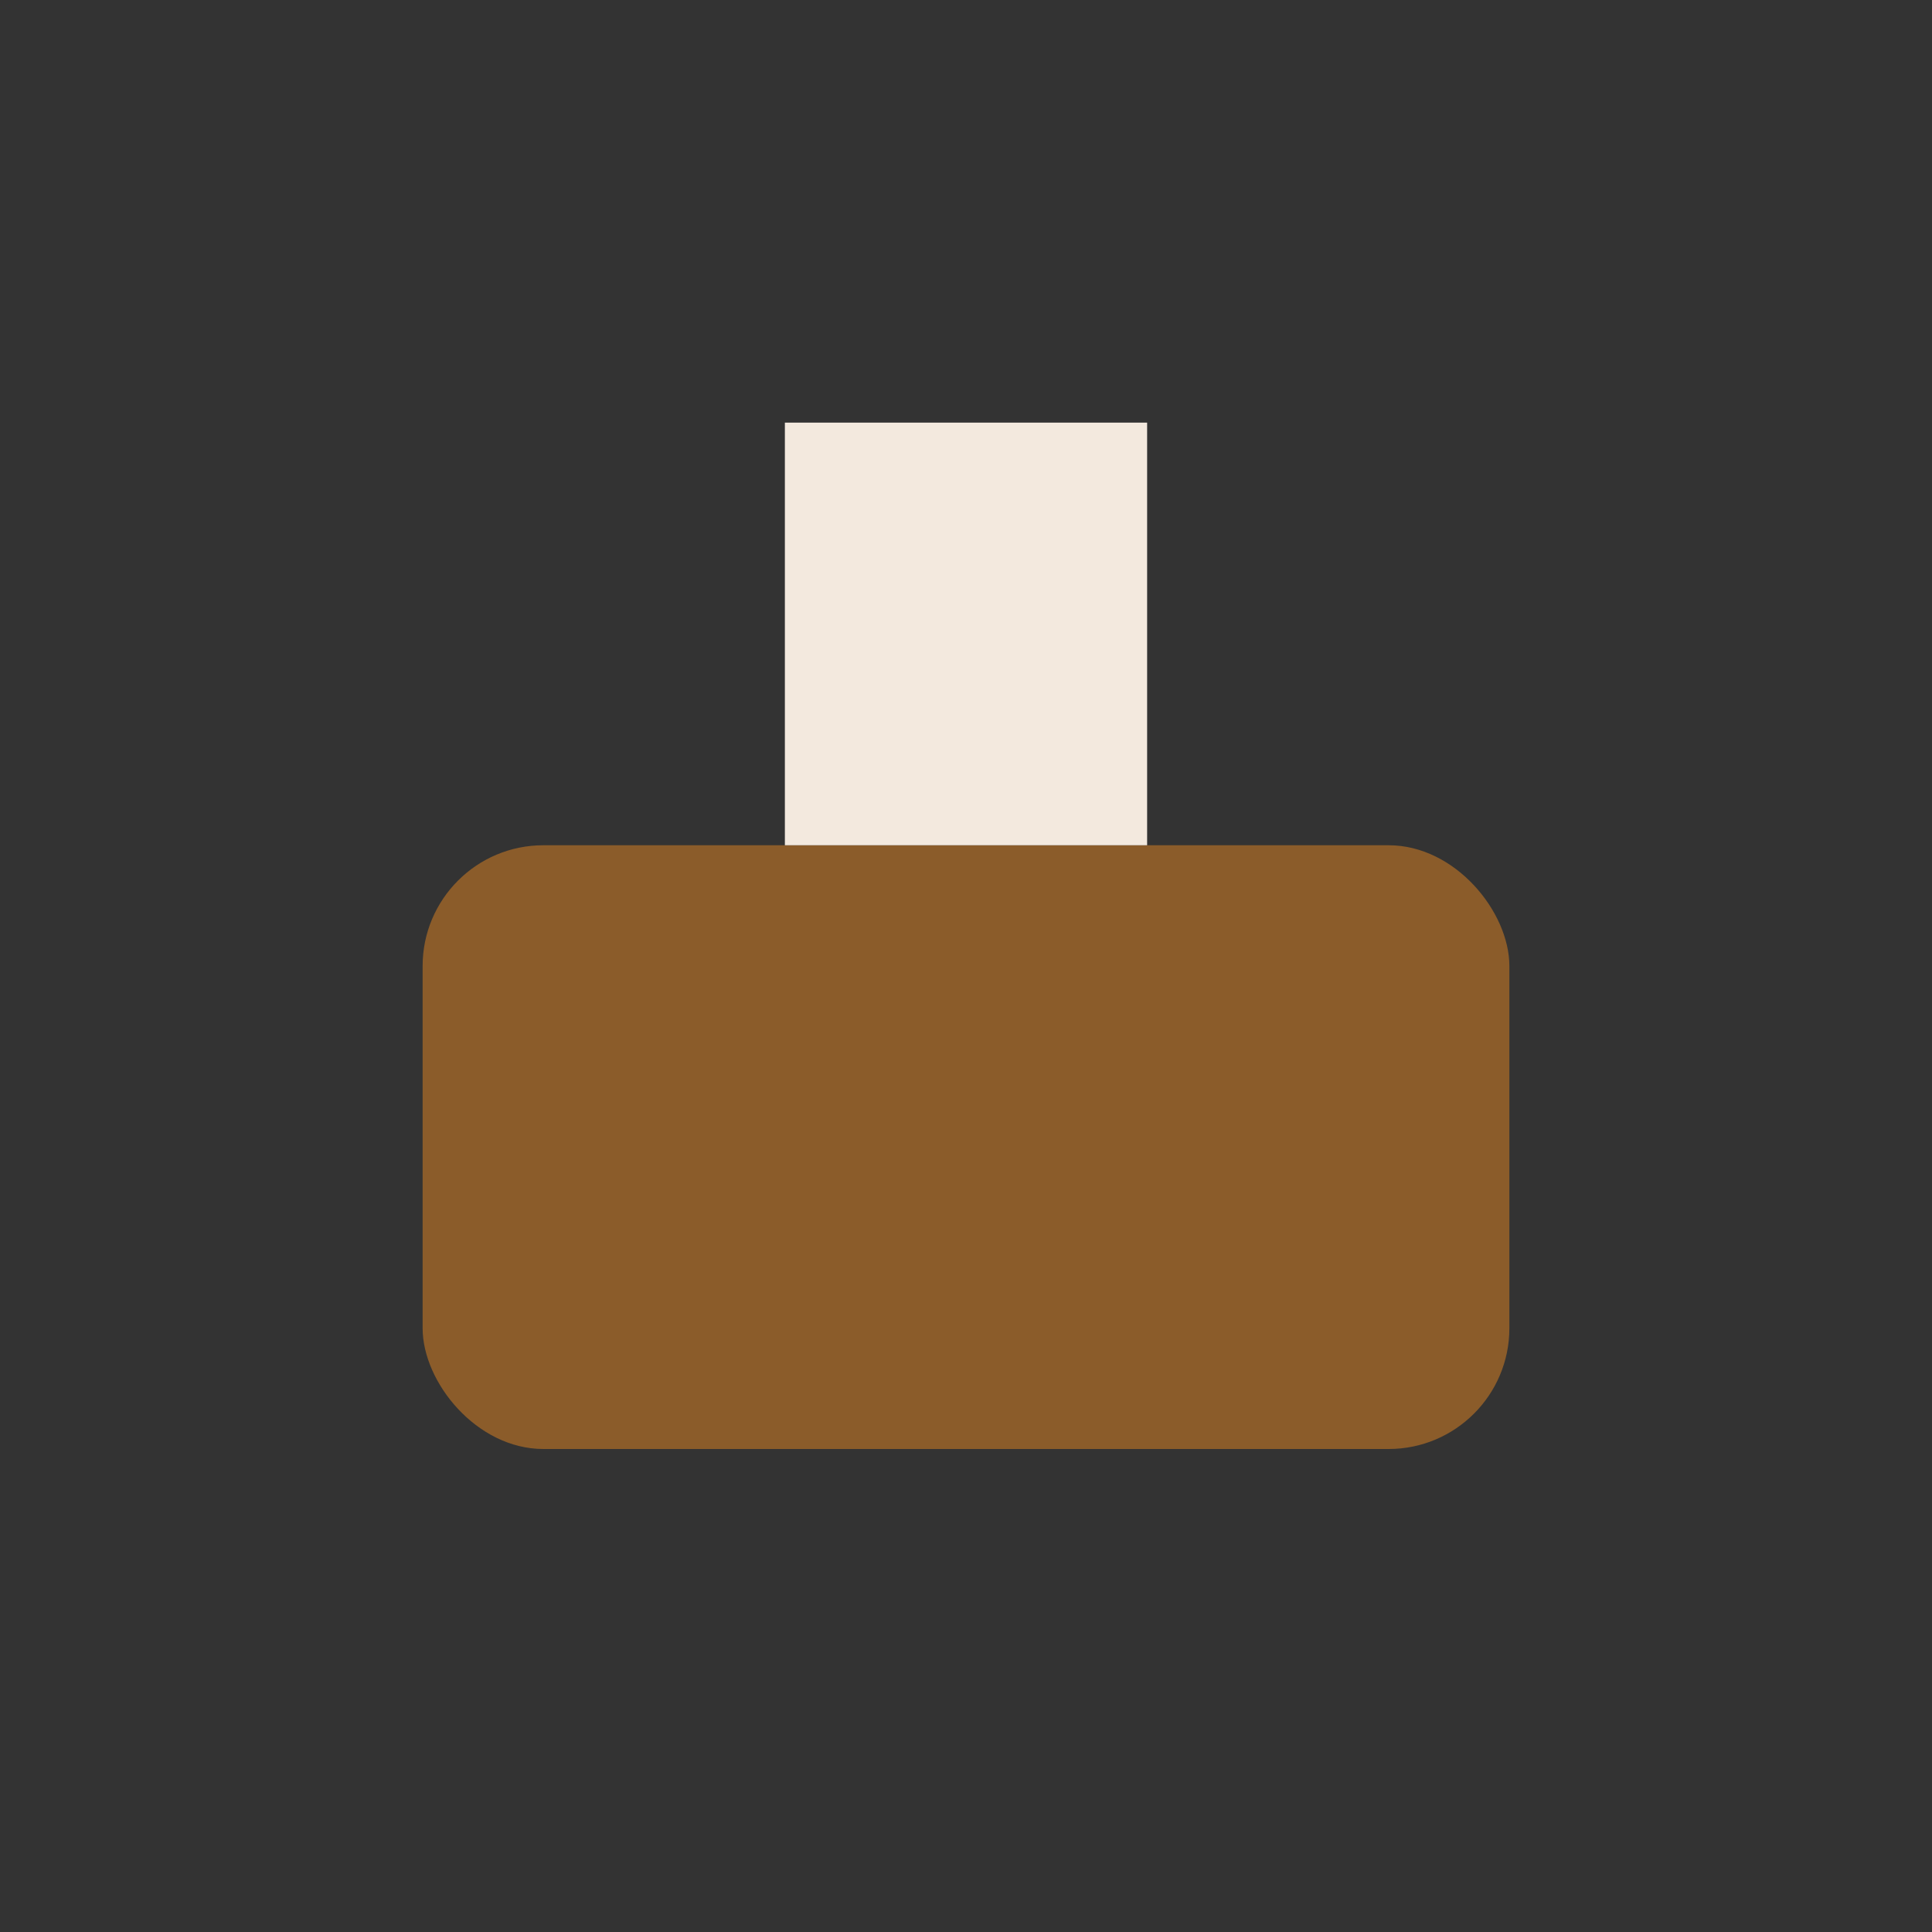
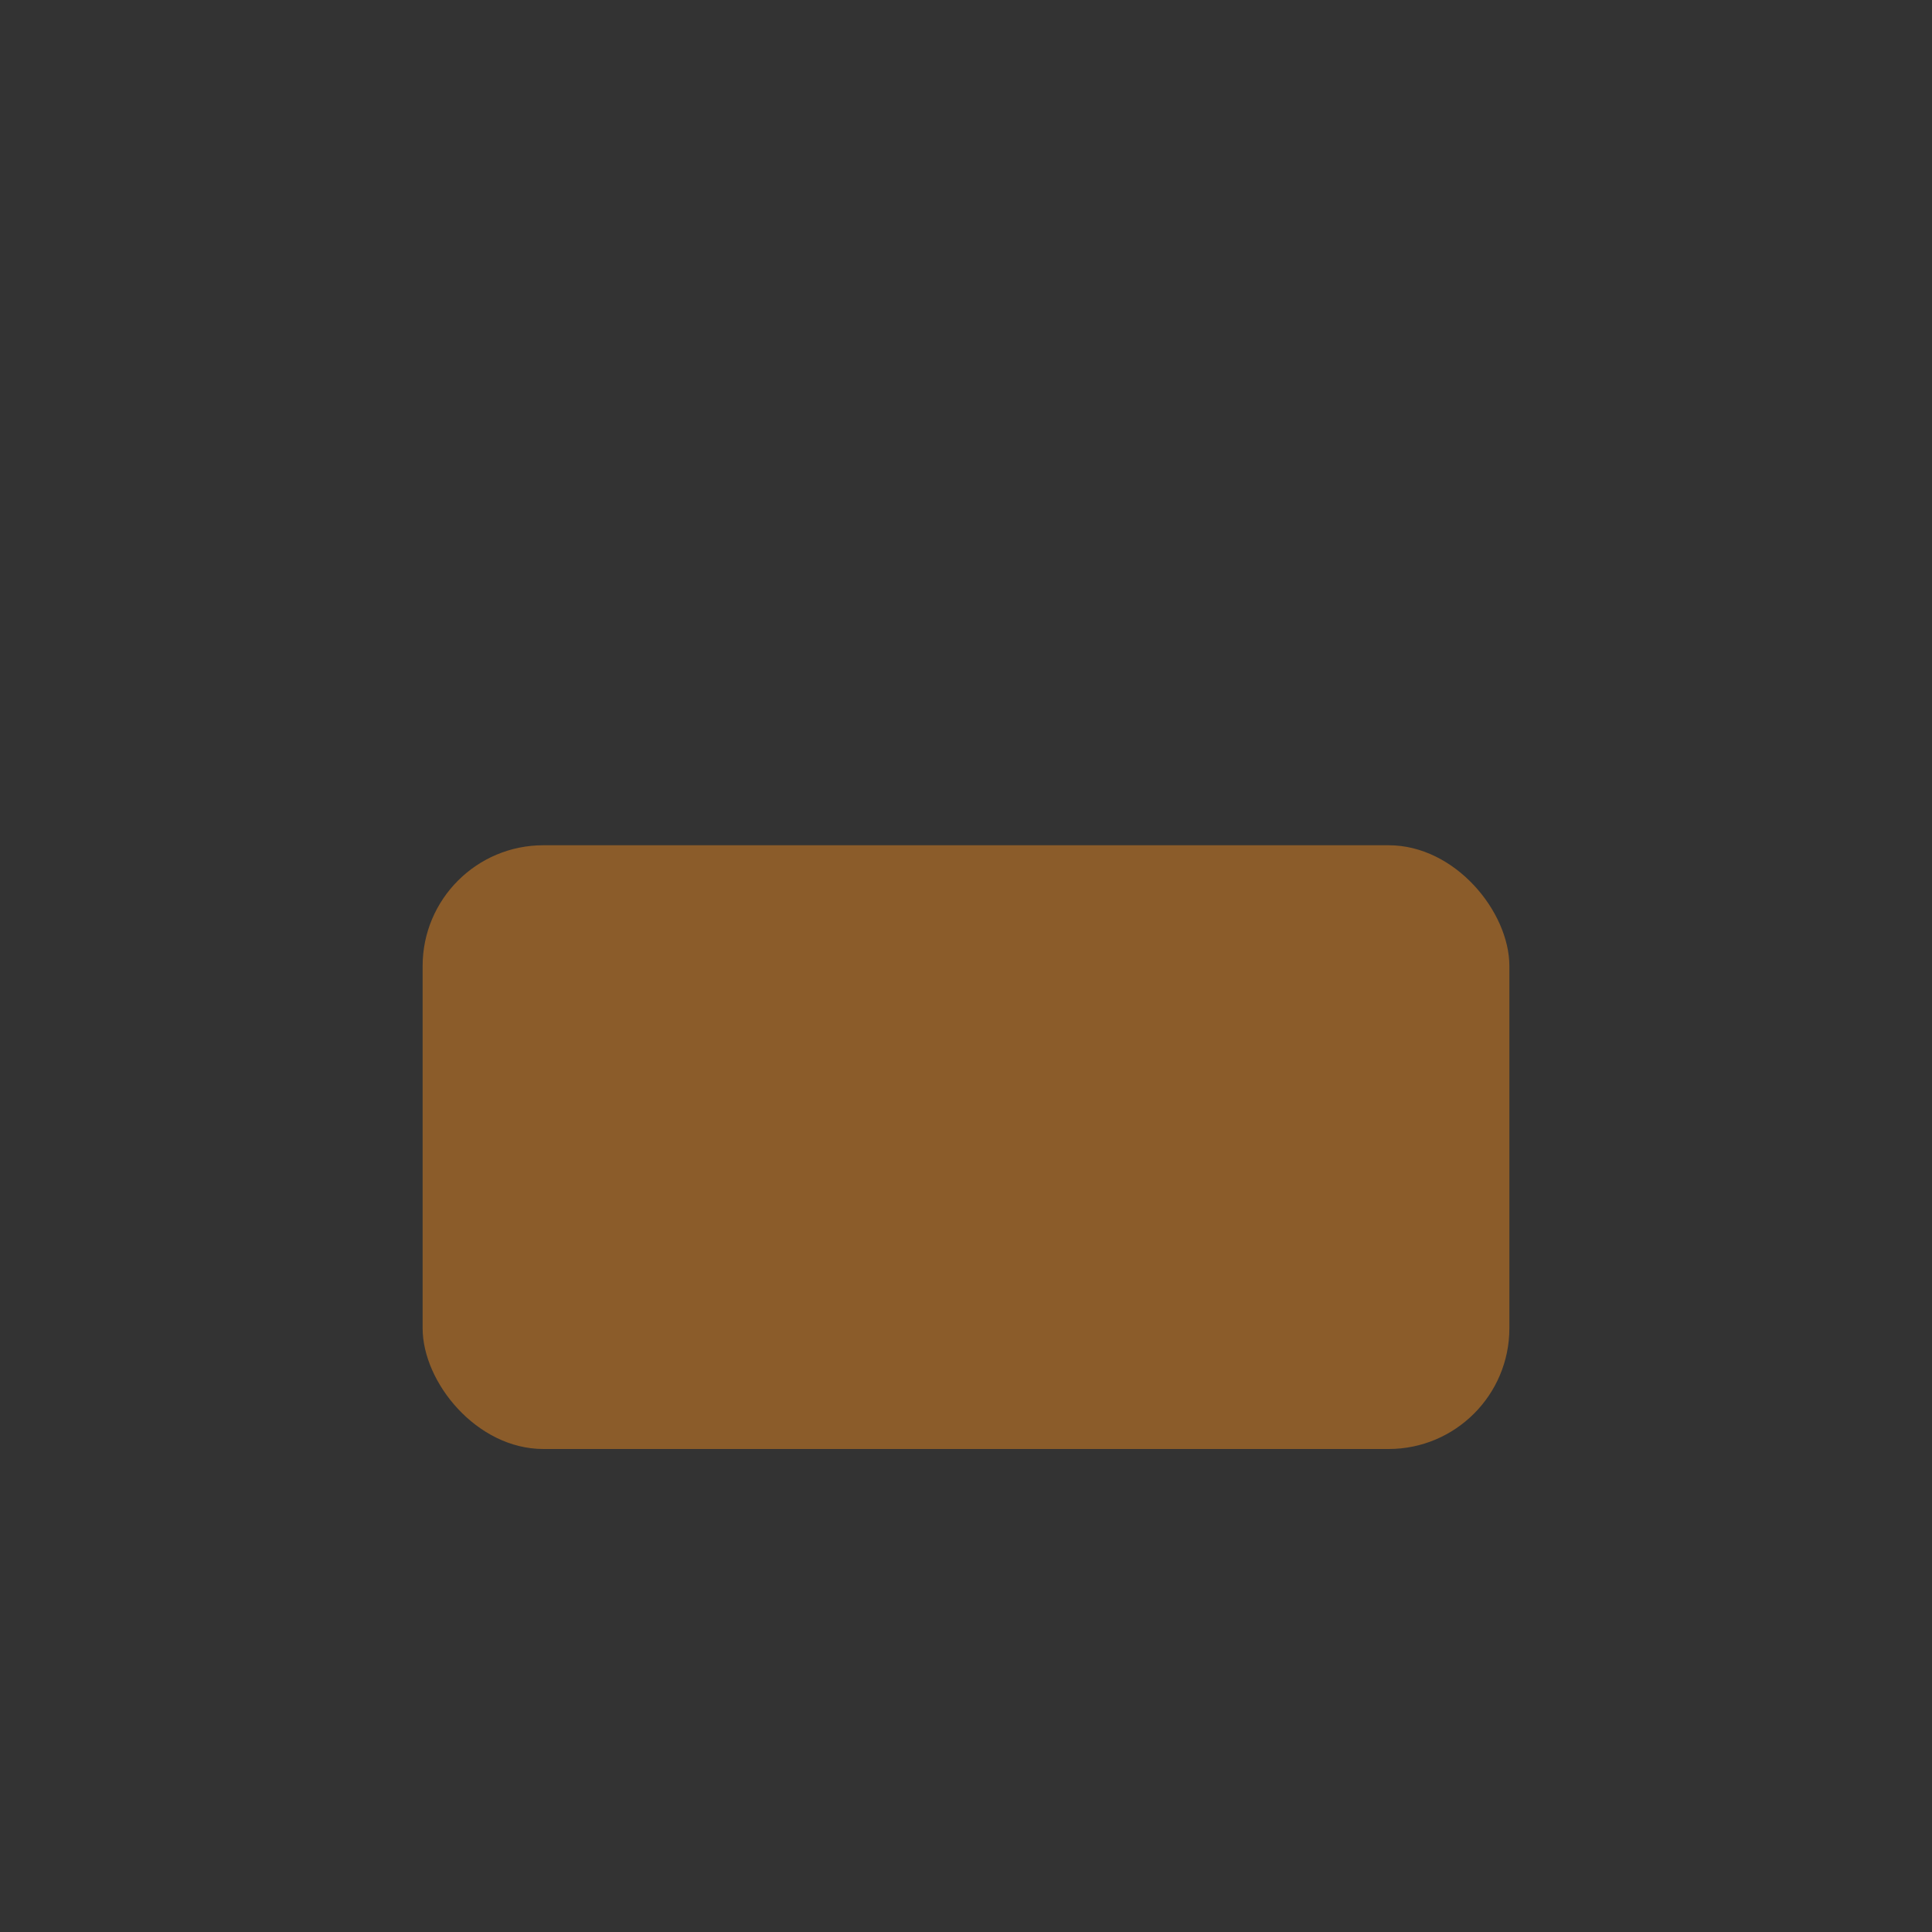
<svg xmlns="http://www.w3.org/2000/svg" width="32" height="32" viewBox="0 0 32 32">
  <rect x="0" y="0" width="32" height="32" fill="#333333" stroke="none" />
  <rect x="7" y="14" width="18" height="10" rx="2" fill="#8B5C2A" />
-   <rect x="13" y="7" width="6" height="7" fill="#F3E9DE" />
</svg>